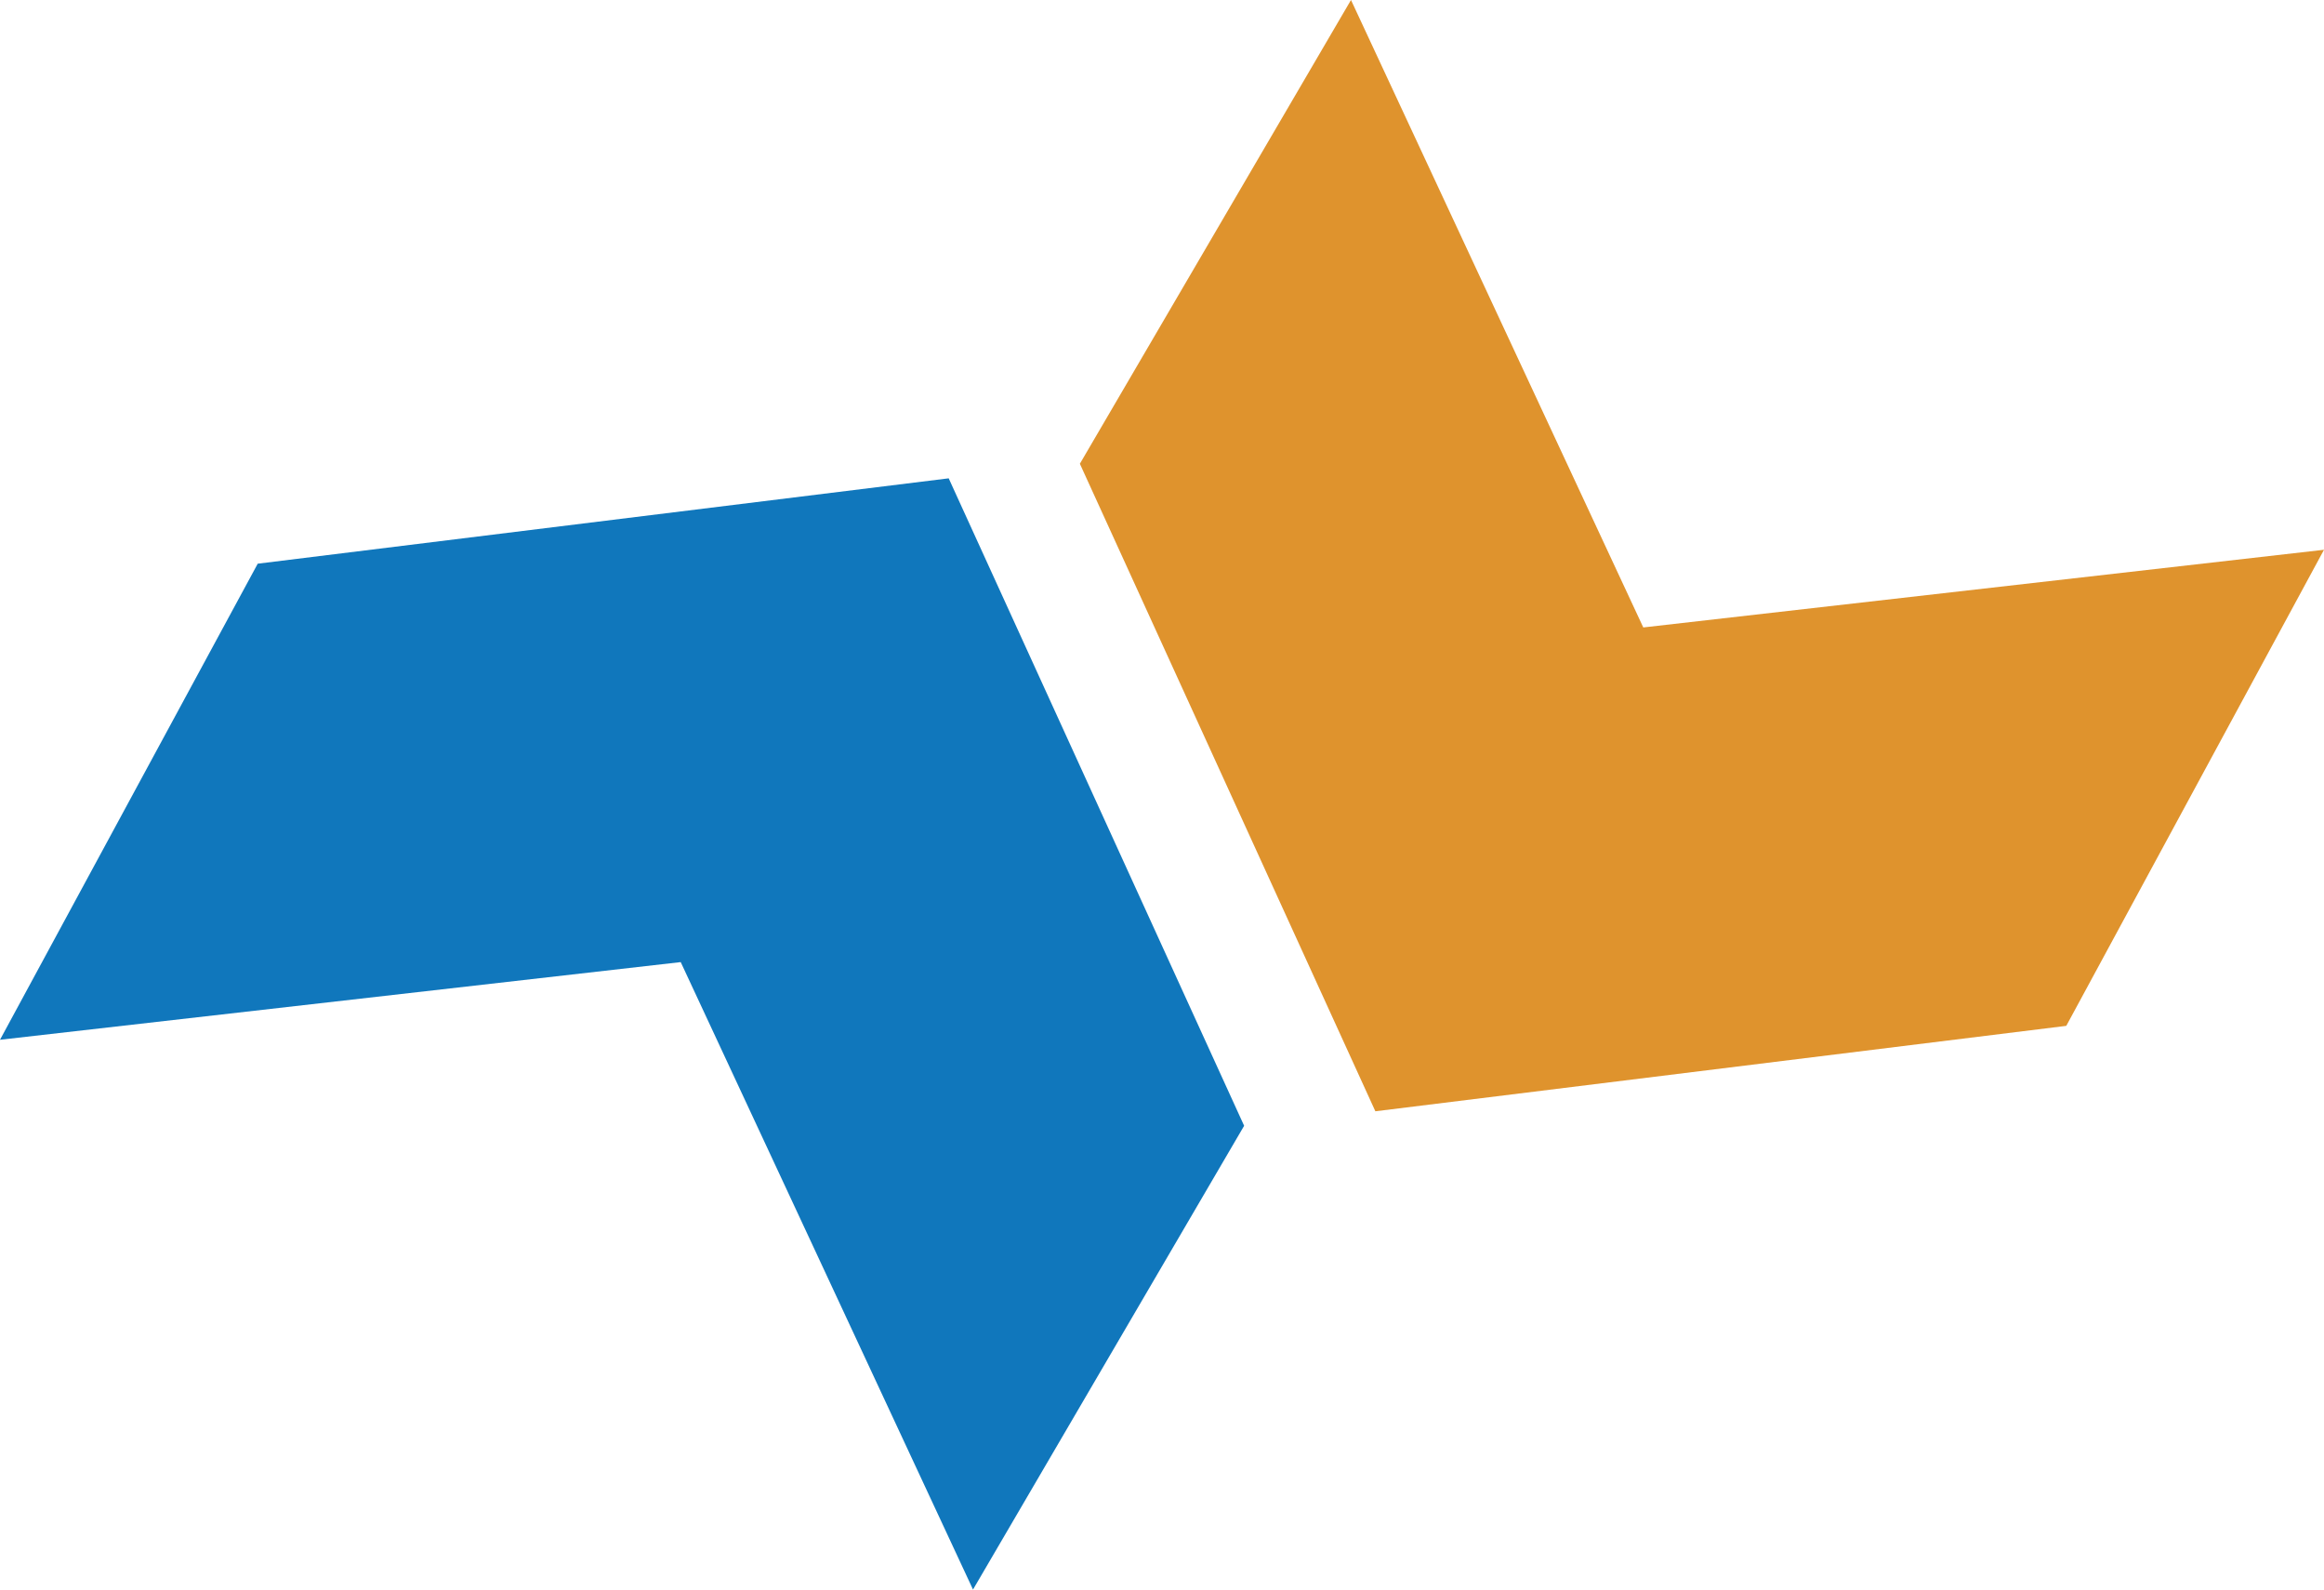
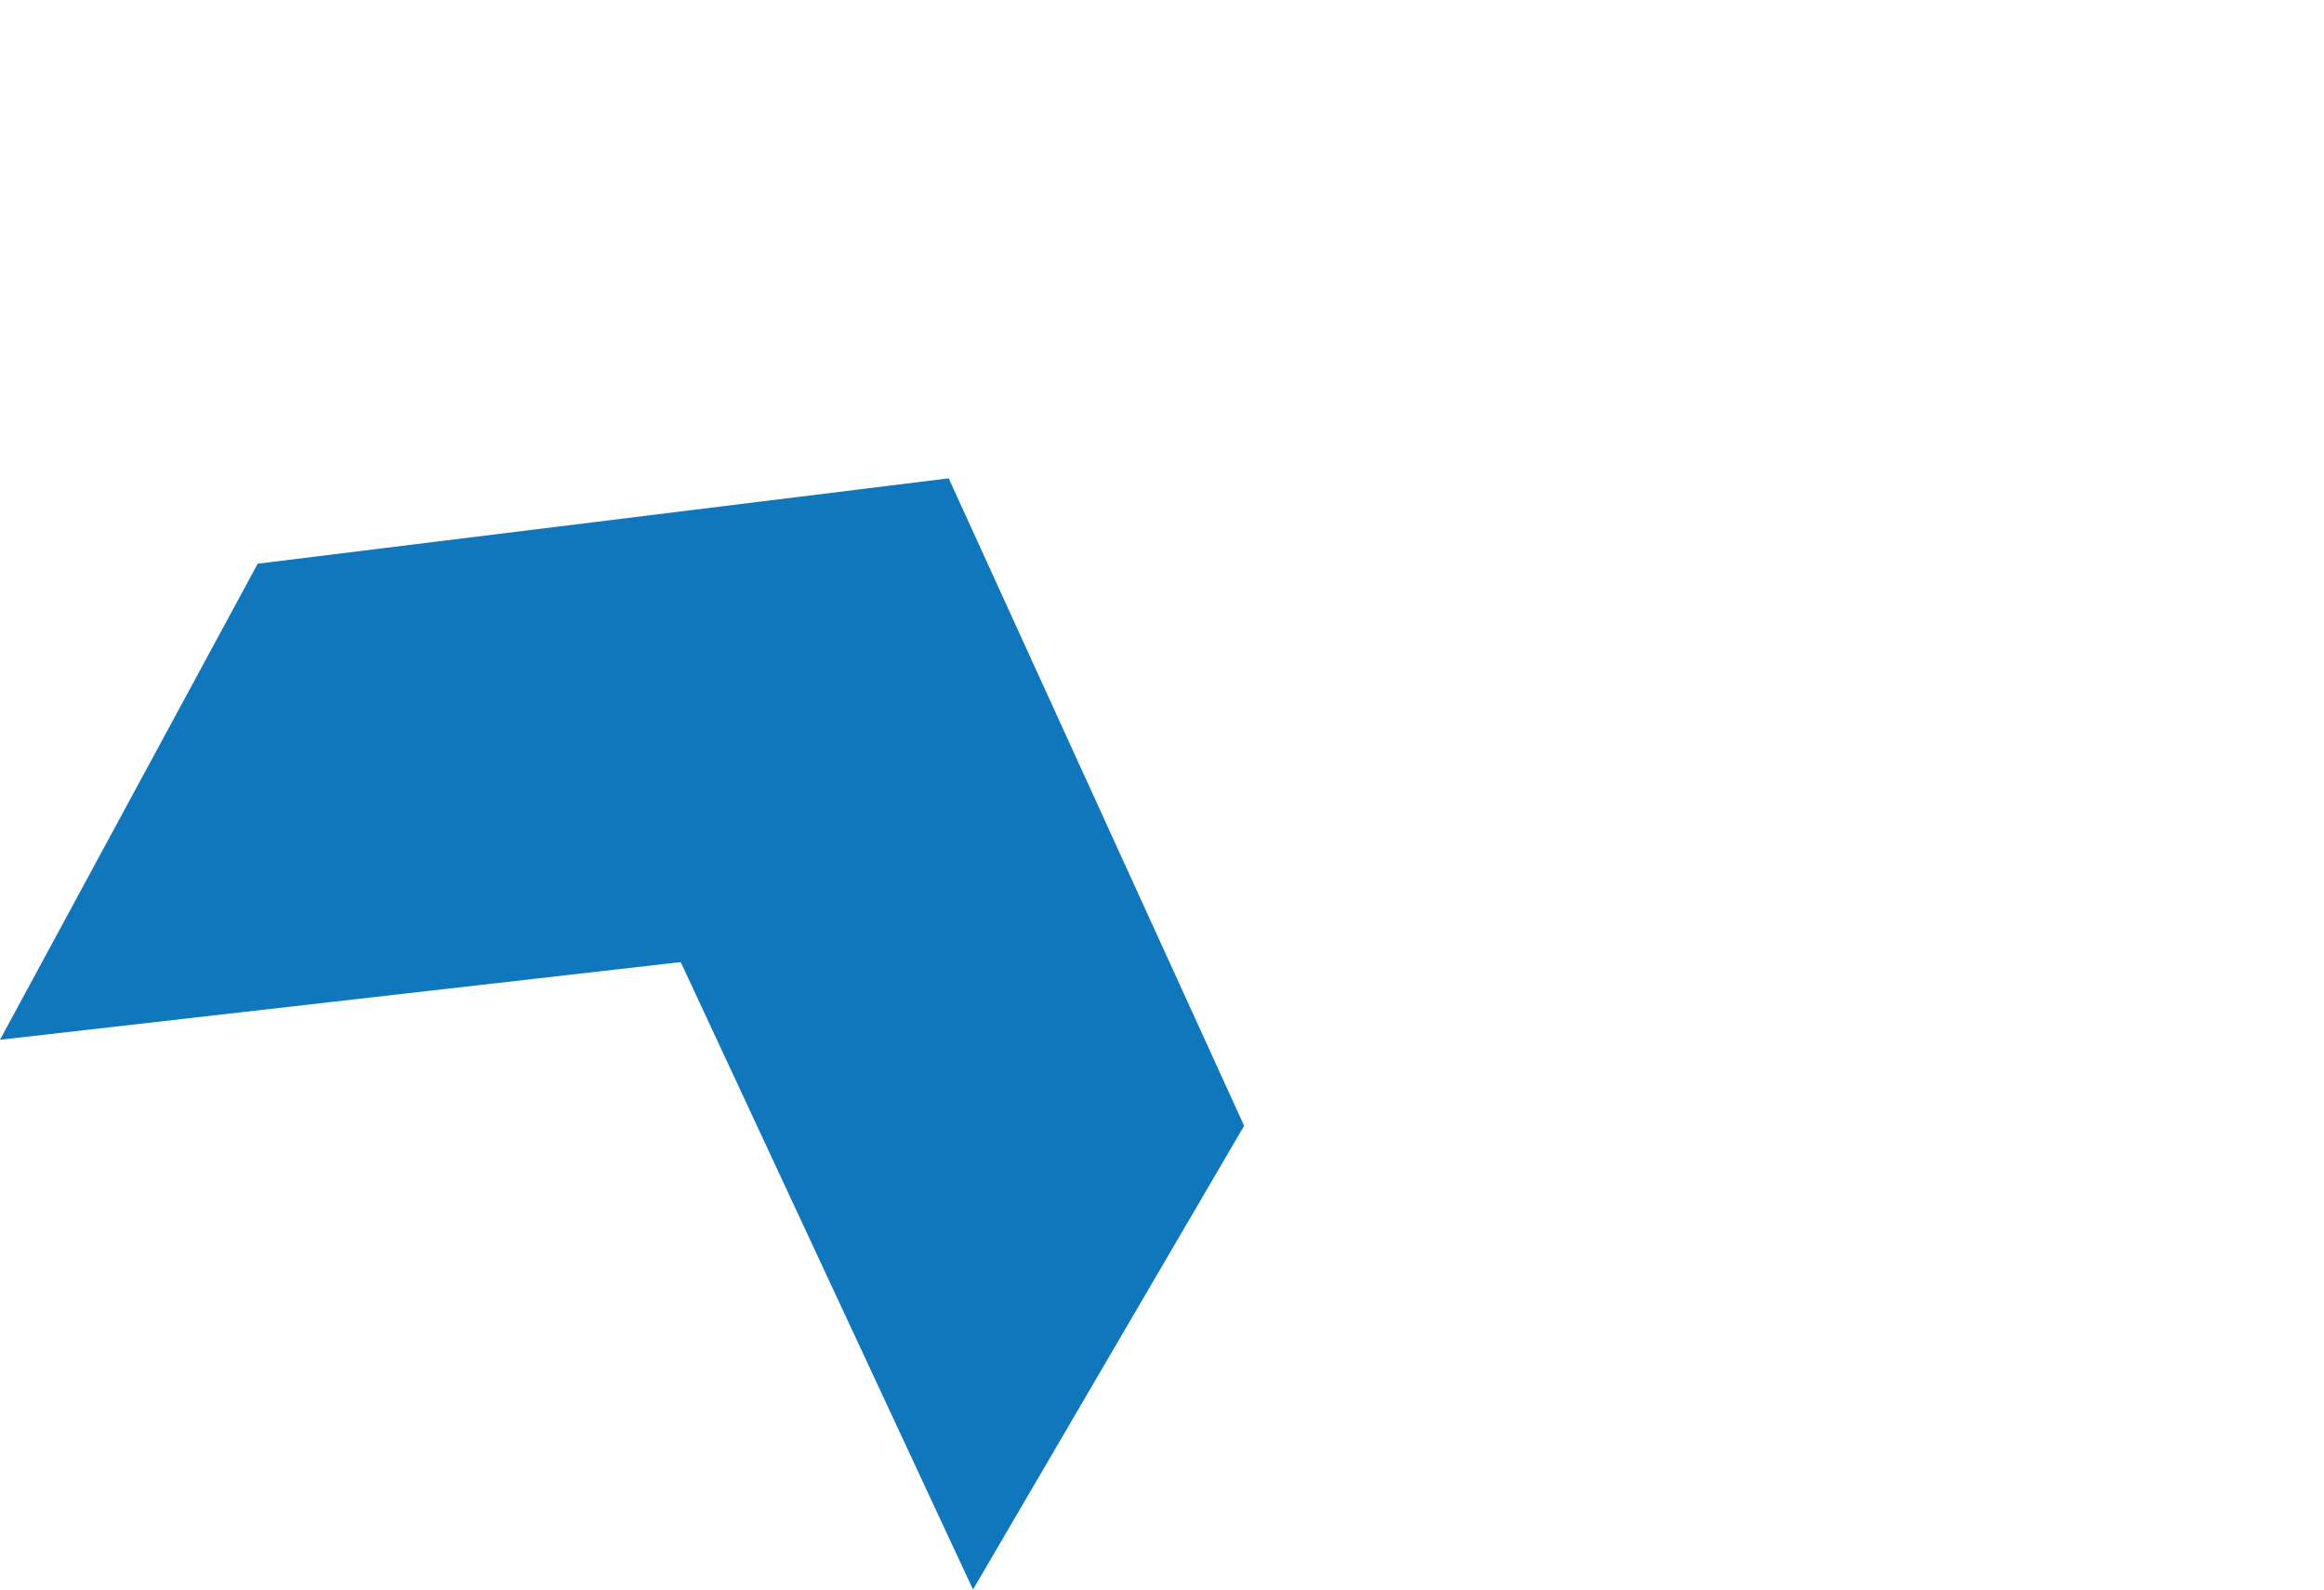
<svg xmlns="http://www.w3.org/2000/svg" width="778" height="532" viewBox="0 0 778 532" fill="none">
  <path d="M6.10352e-05 347.998L227.884 322.003L325.732 532L416.495 376.783L317.594 160.089L86.275 188.66L6.10352e-05 347.998Z" fill="#1077BC" />
-   <path d="M778 184.002L550.116 209.996L452.268 -0L361.505 155.216L460.427 371.932L691.725 343.34L778 184.002Z" fill="#DF932D" />
</svg>